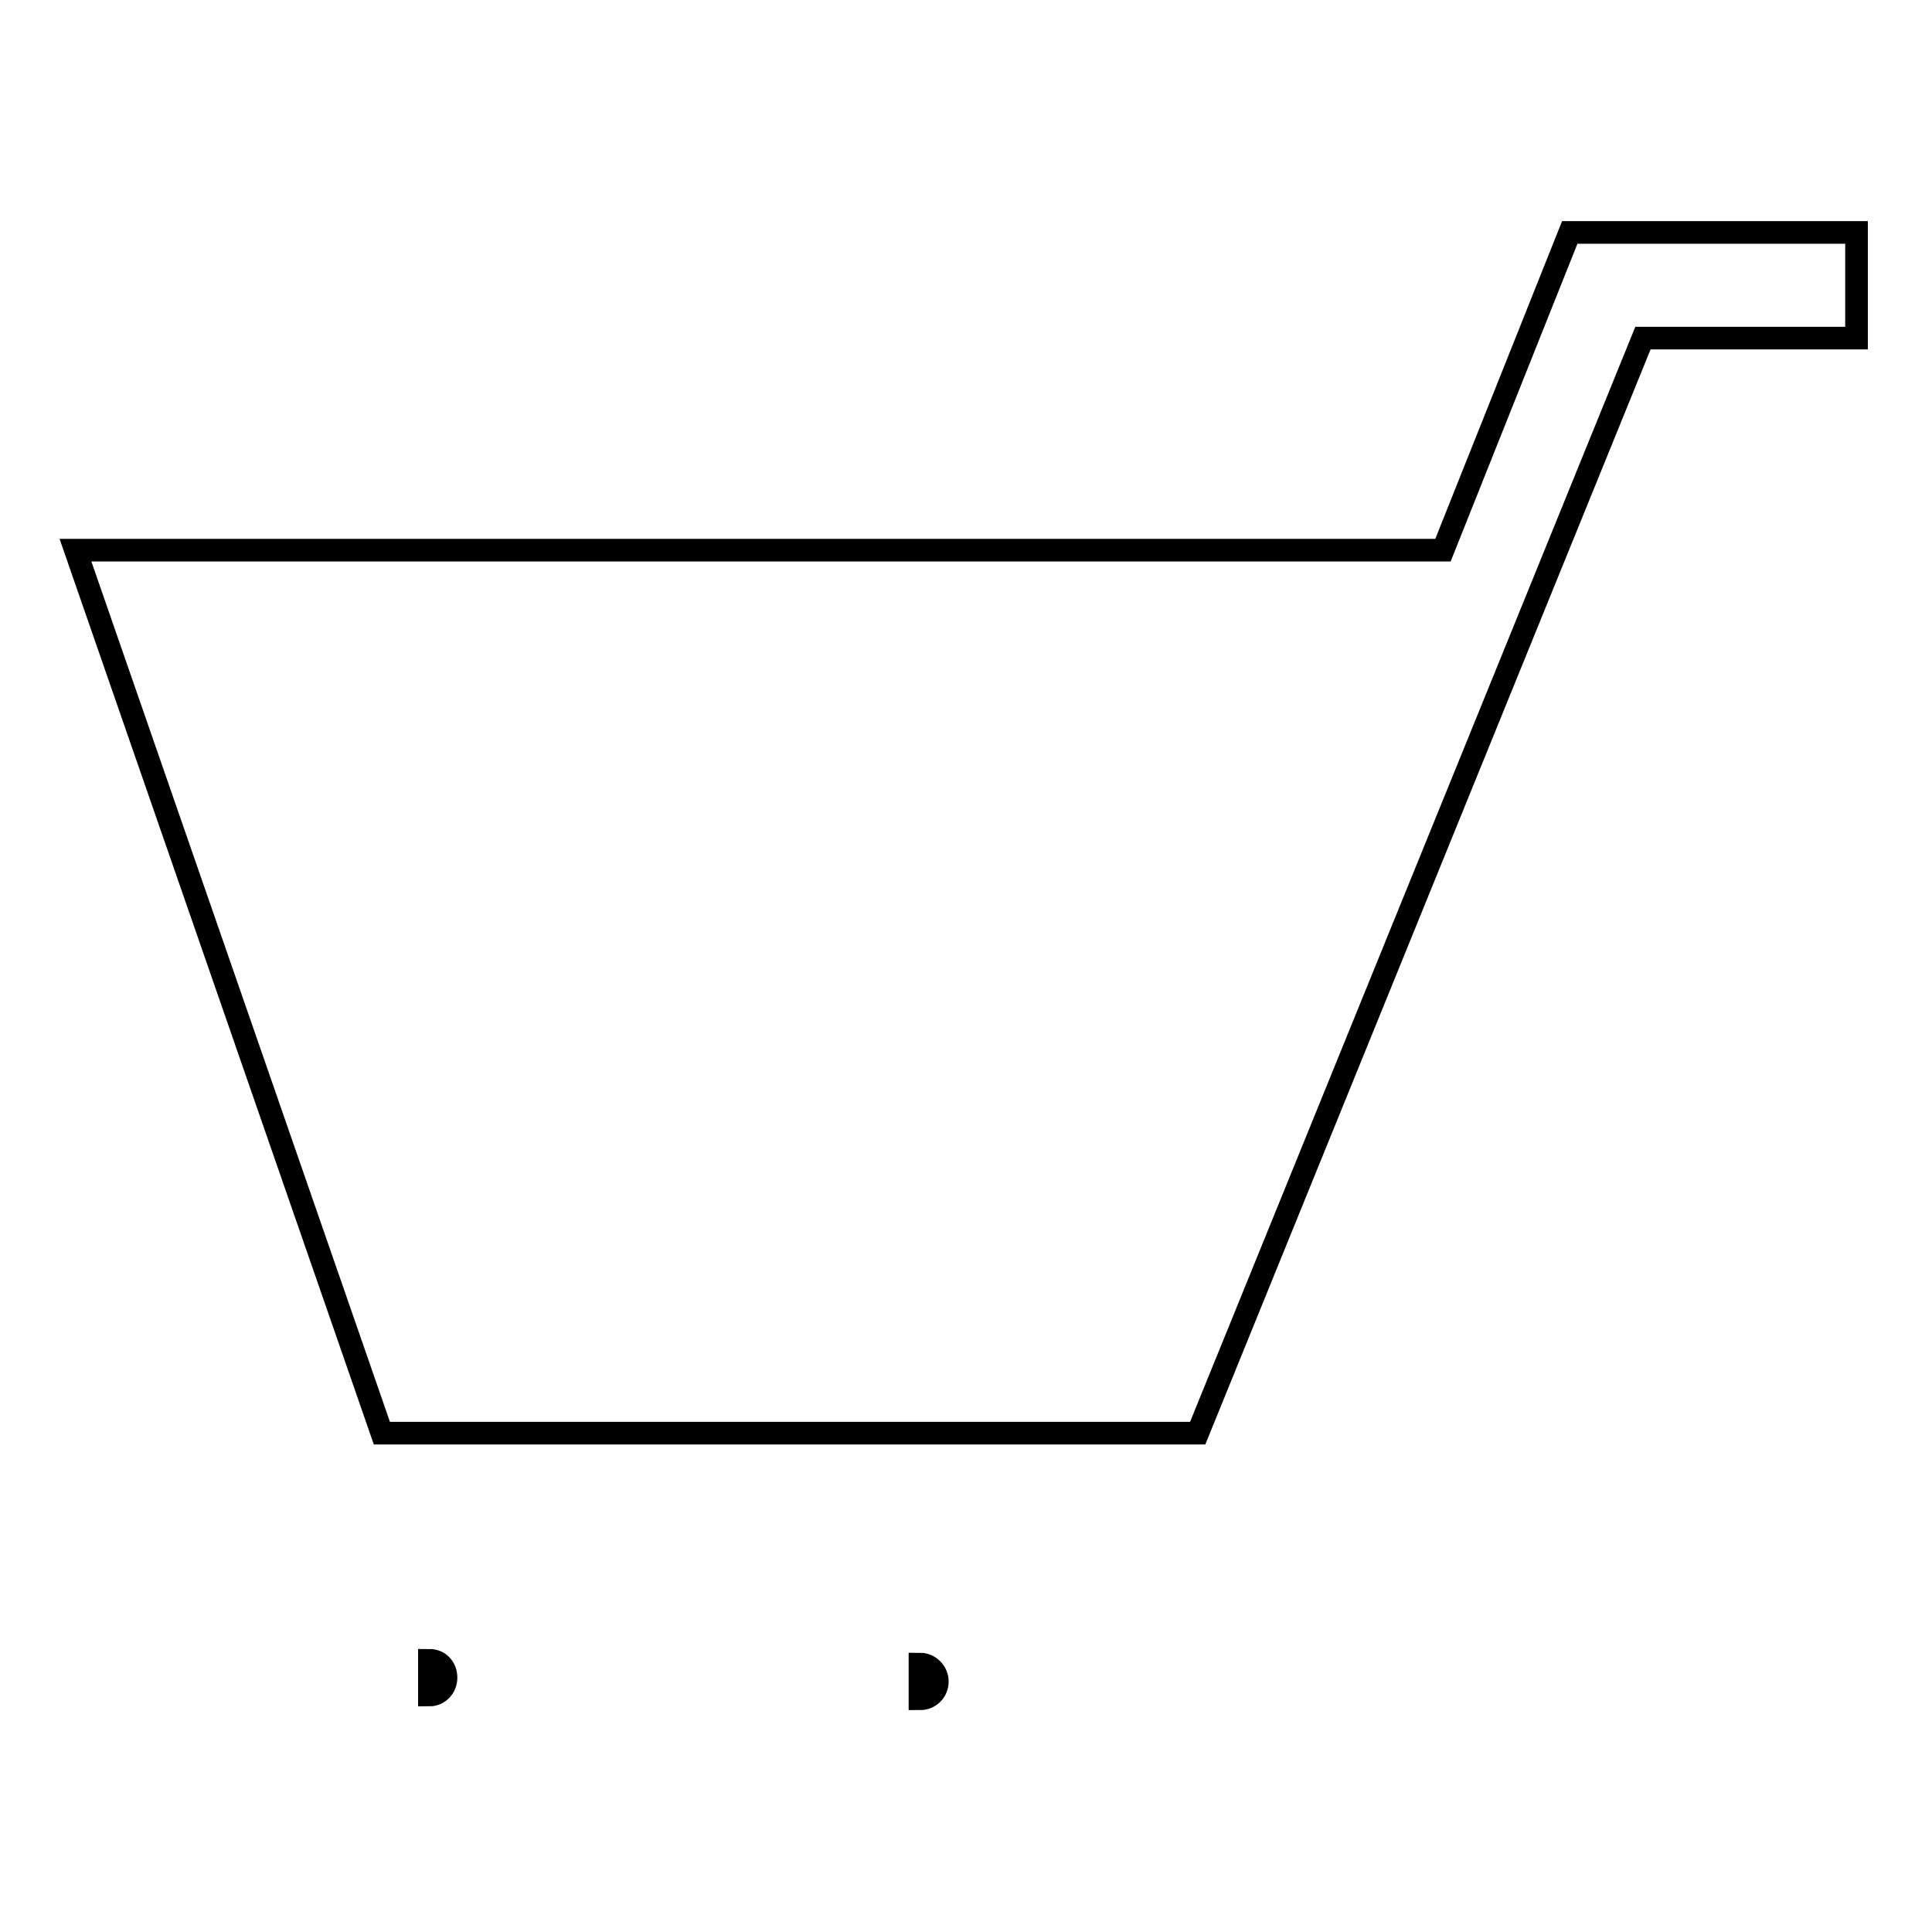
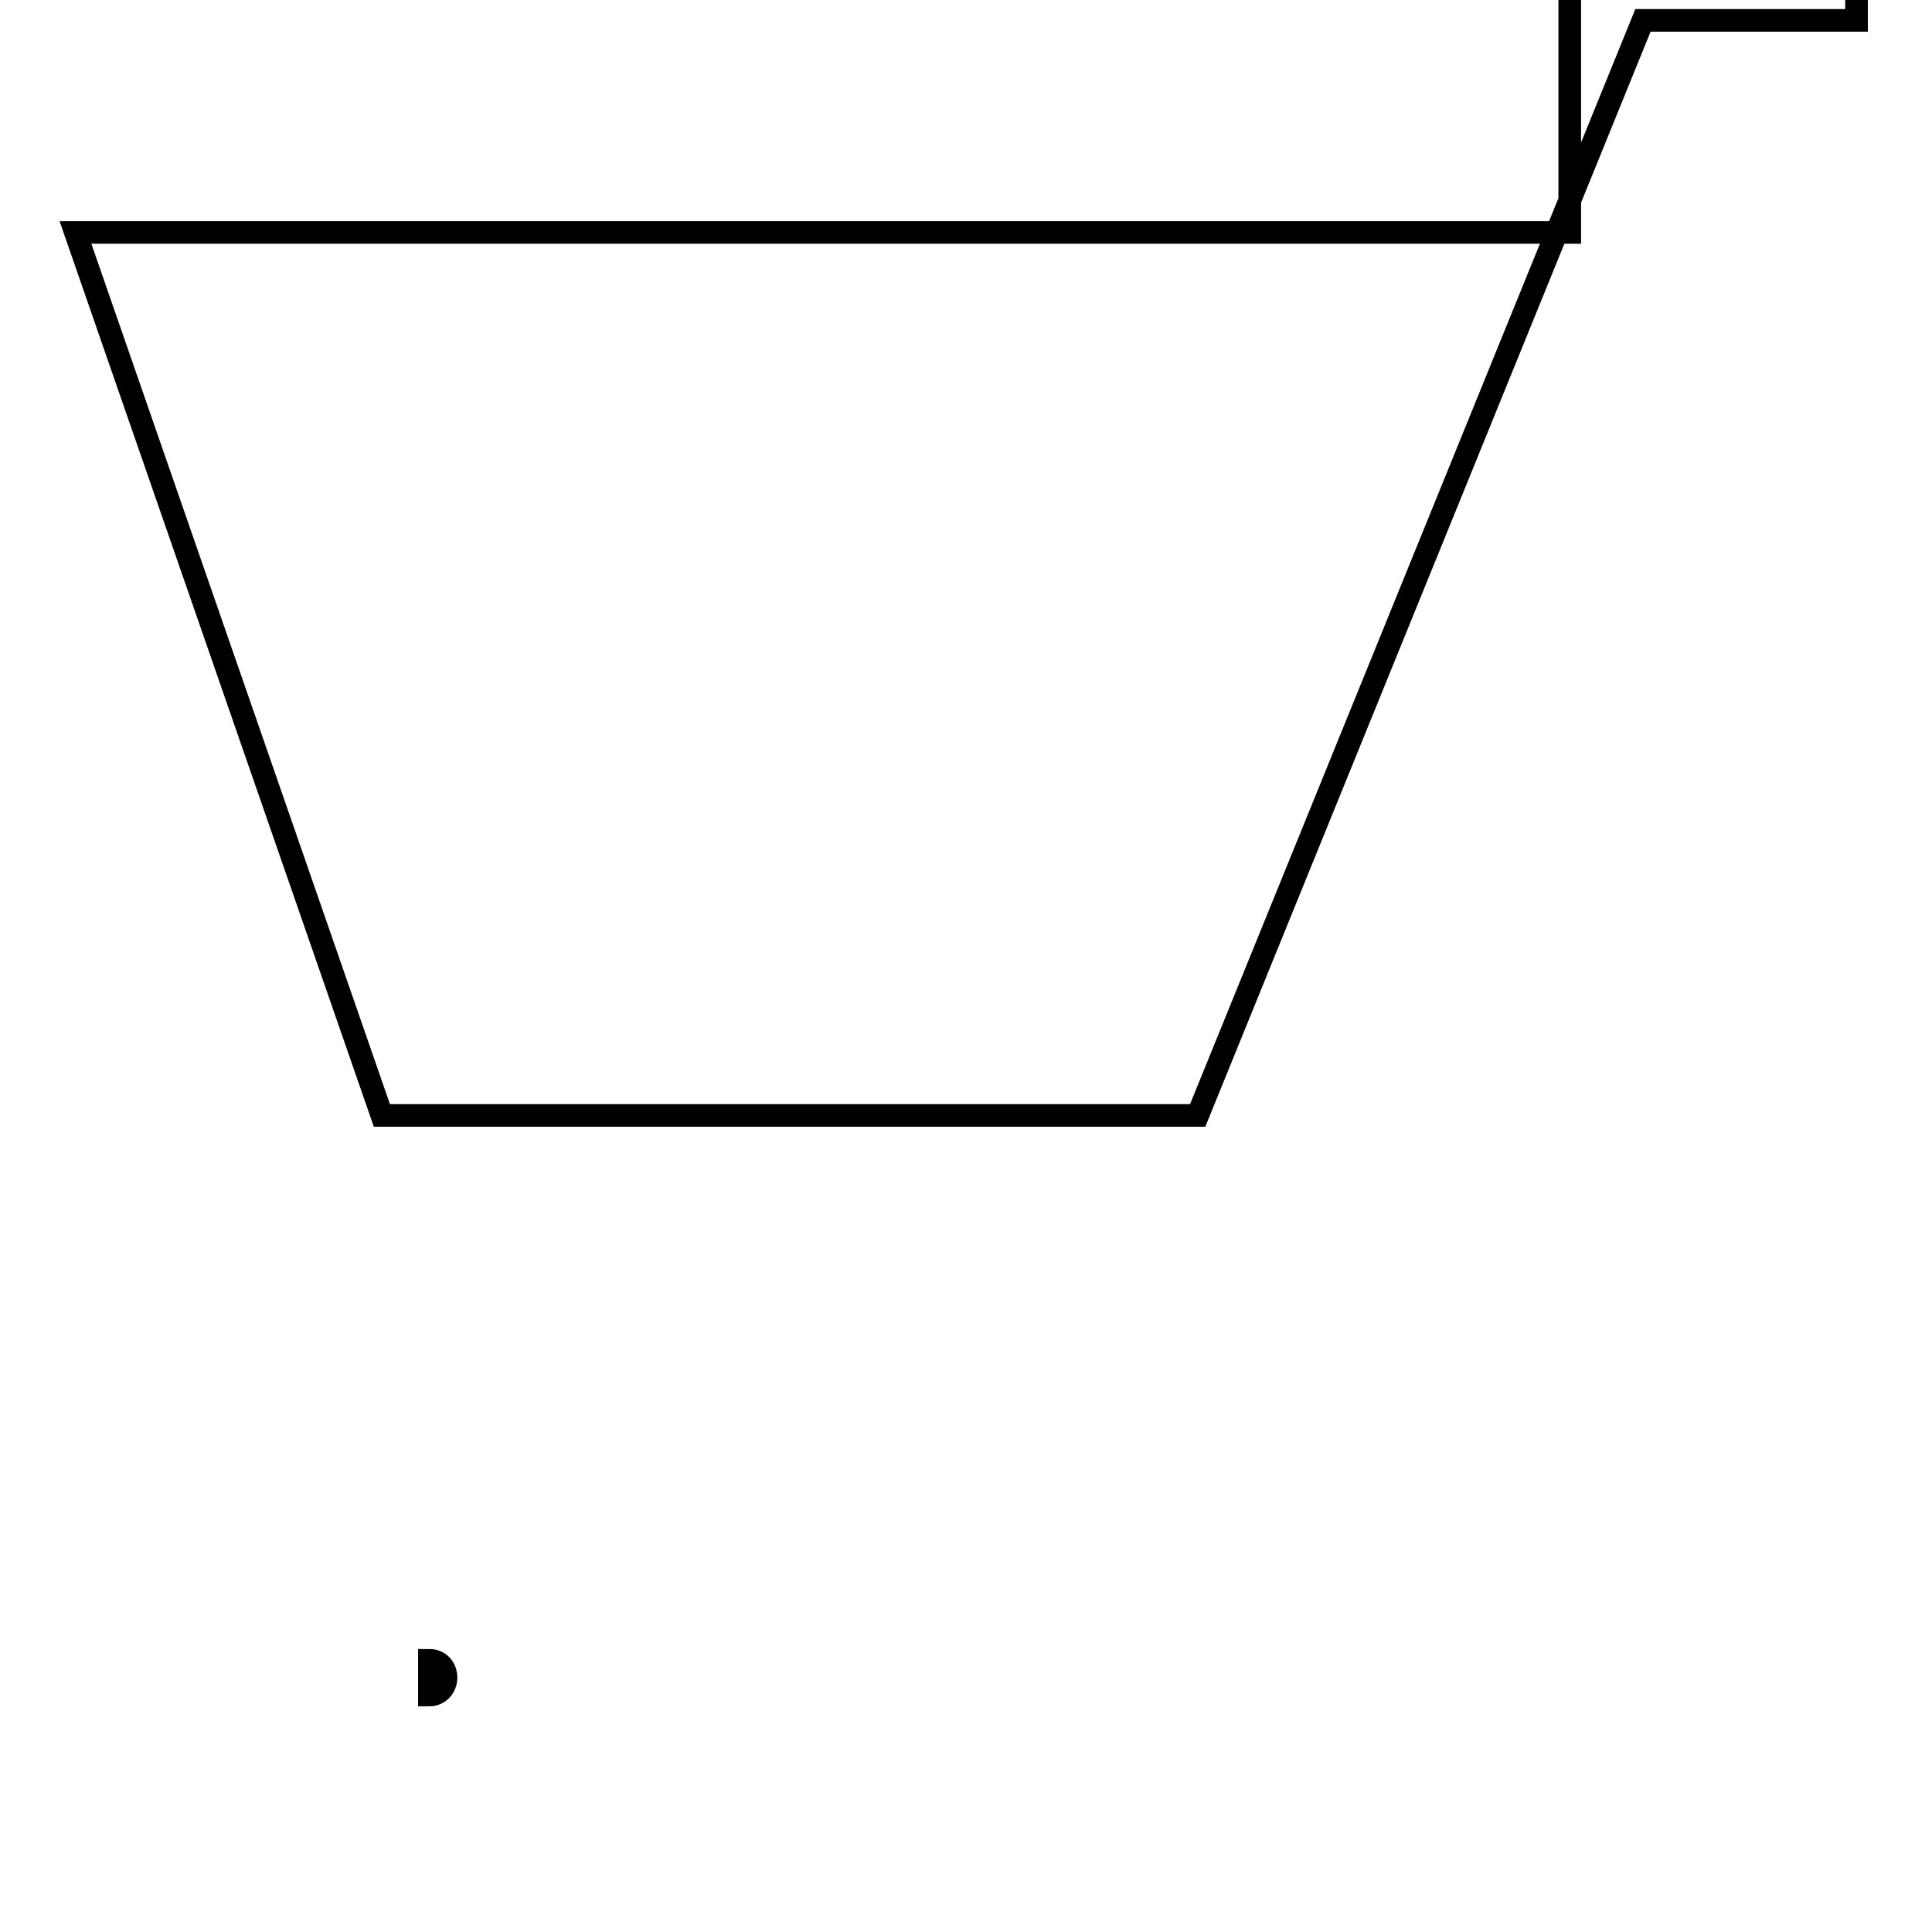
<svg xmlns="http://www.w3.org/2000/svg" version="1.1" x="0px" y="0px" viewBox="0 0 256 256" enable-background="new 0 0 256 256" xml:space="preserve">
  <g>
    <g>
      <path stroke-width="3" fill-opacity="0" stroke="#000000" d="M56.9,220c1.3,0,2.2,1,2.2,2.3c0,1.3-1,2.3-2.2,2.3V220z" />
-       <path stroke-width="3" fill-opacity="0" stroke="#000000" d="M121.9,220.5c1.3,0,2.3,1.1,2.3,2.3c0,1.3-1,2.3-2.3,2.3V220.5z" />
-       <path stroke-width="3" fill-opacity="0" stroke="#000000" d="M208,30.8l-16.8,42.1H10l40.6,117h108.1l59-145.1H246v-14H208z" />
+       <path stroke-width="3" fill-opacity="0" stroke="#000000" d="M208,30.8H10l40.6,117h108.1l59-145.1H246v-14H208z" />
    </g>
  </g>
</svg>